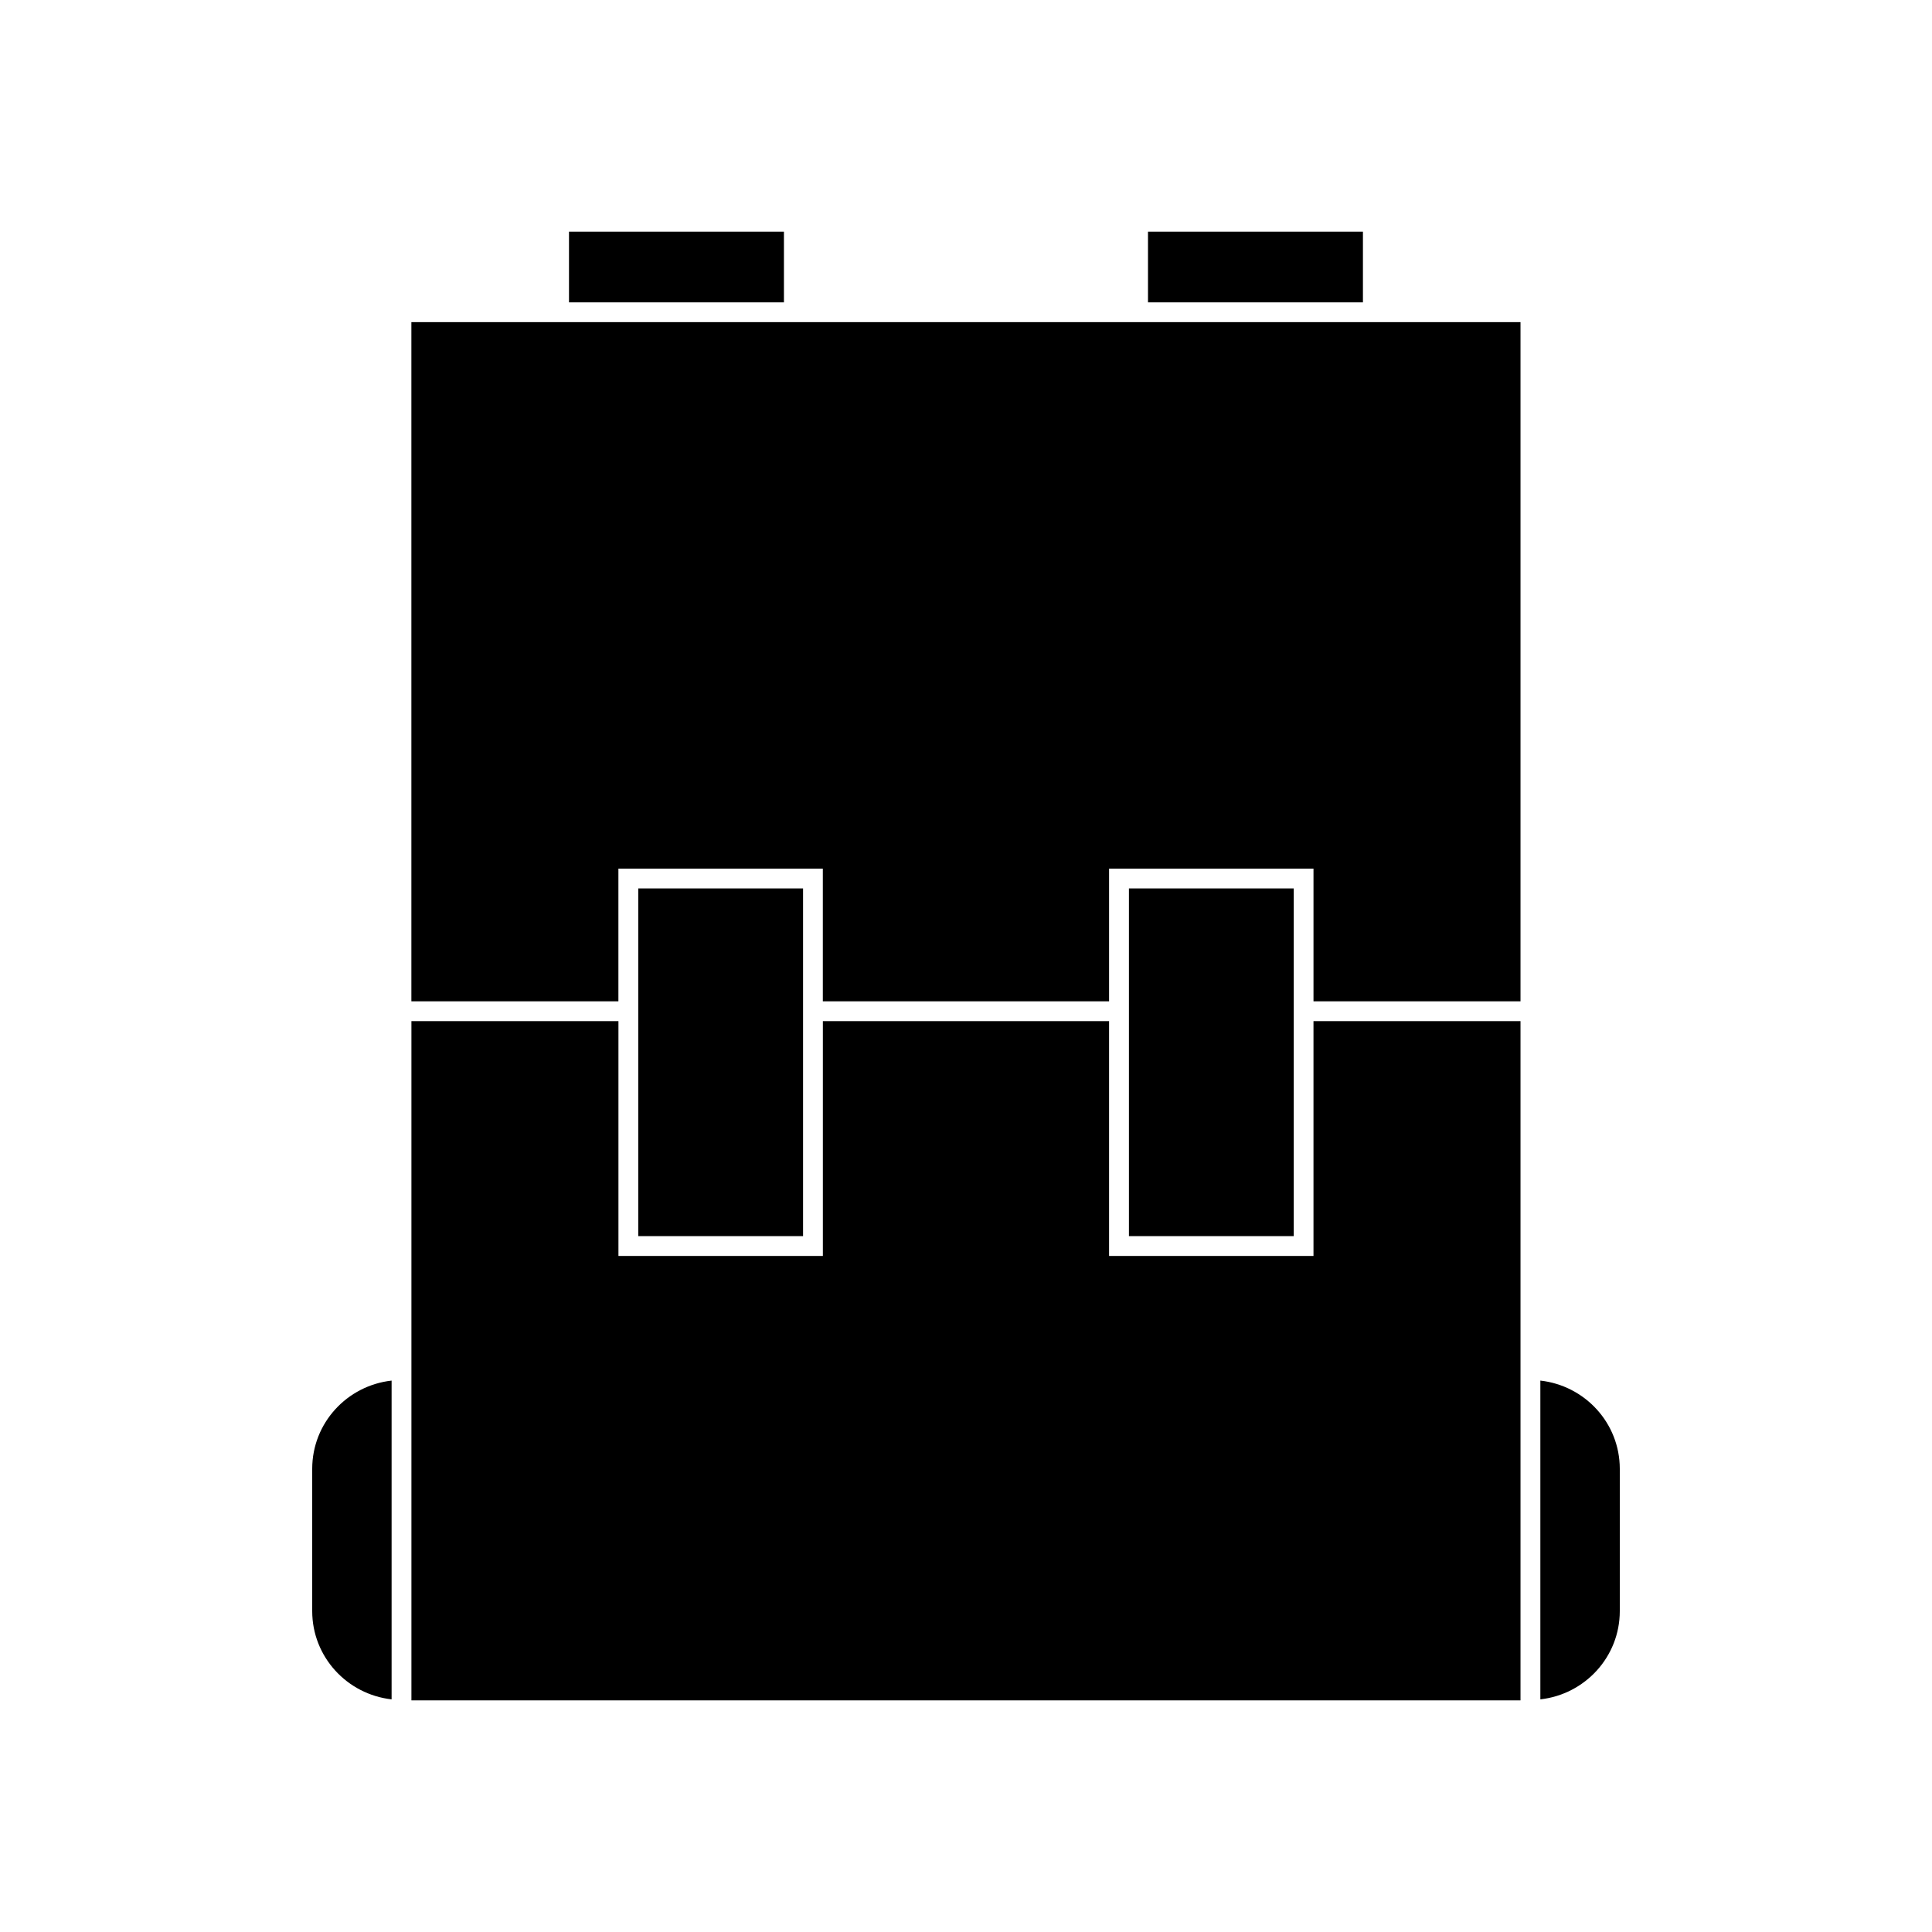
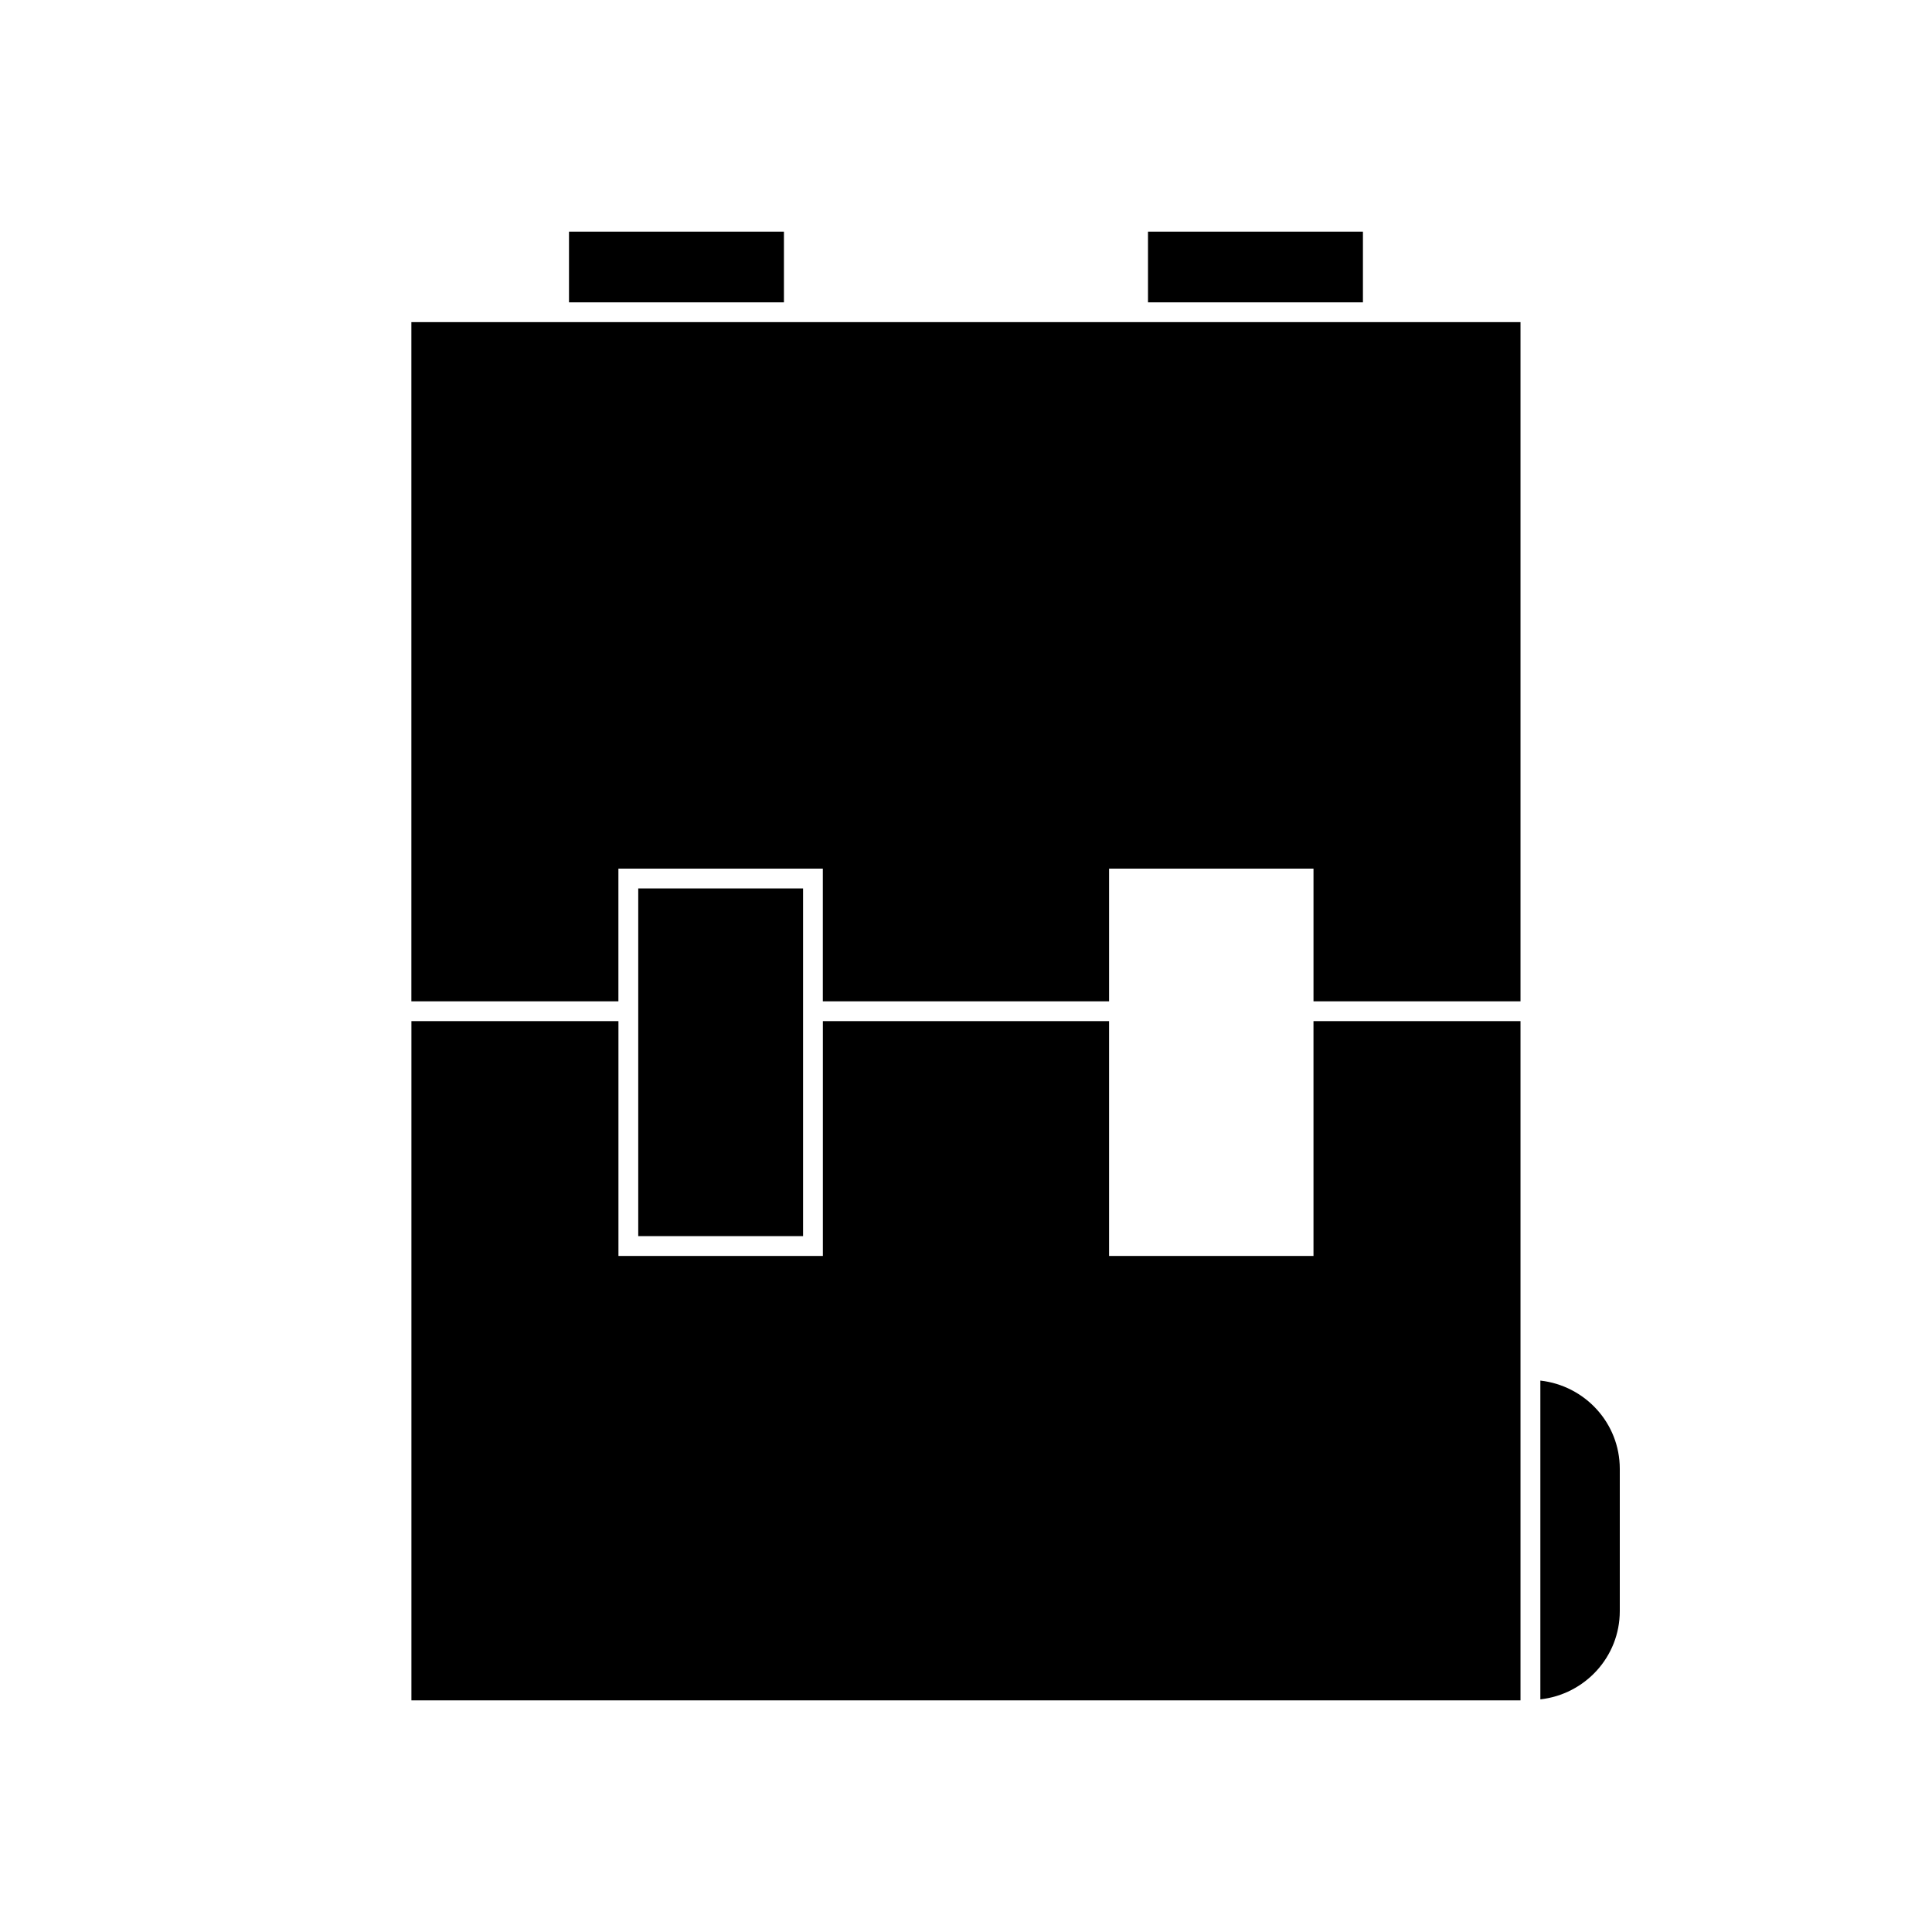
<svg xmlns="http://www.w3.org/2000/svg" fill="#000000" width="800px" height="800px" version="1.1" viewBox="144 144 512 512">
  <g>
    <path d="m448.23 205.39h56.961v18.734h-56.961z" />
-     <path d="m226.74 533.25v37.707c0 12.137 9.238 22.062 21.039 23.391v-84.477c-11.805 1.324-21.039 11.234-21.039 23.379z" />
    <path d="m294.79 205.39h56.961v18.734h-56.961z" />
    <path d="m492.09 476.84h-54.172v-62.227h-75.848v62.227h-54.176v-62.227h-54.863v180h293.92v-180h-54.863z" />
    <path d="m442.98 229.37h-189.96v179.99h54.863v-35.164h54.176v35.164h75.859v-35.164h54.172v35.164h54.859v-179.99z" />
    <path d="m313.14 379.44h43.68v92.145h-43.68z" />
    <path d="m552.21 509.87v84.477c11.809-1.316 21.051-11.25 21.051-23.391v-37.695c0-12.148-9.242-22.066-21.051-23.391z" />
-     <path d="m443.18 379.44h43.676v92.145h-43.676z" />
  </g>
</svg>